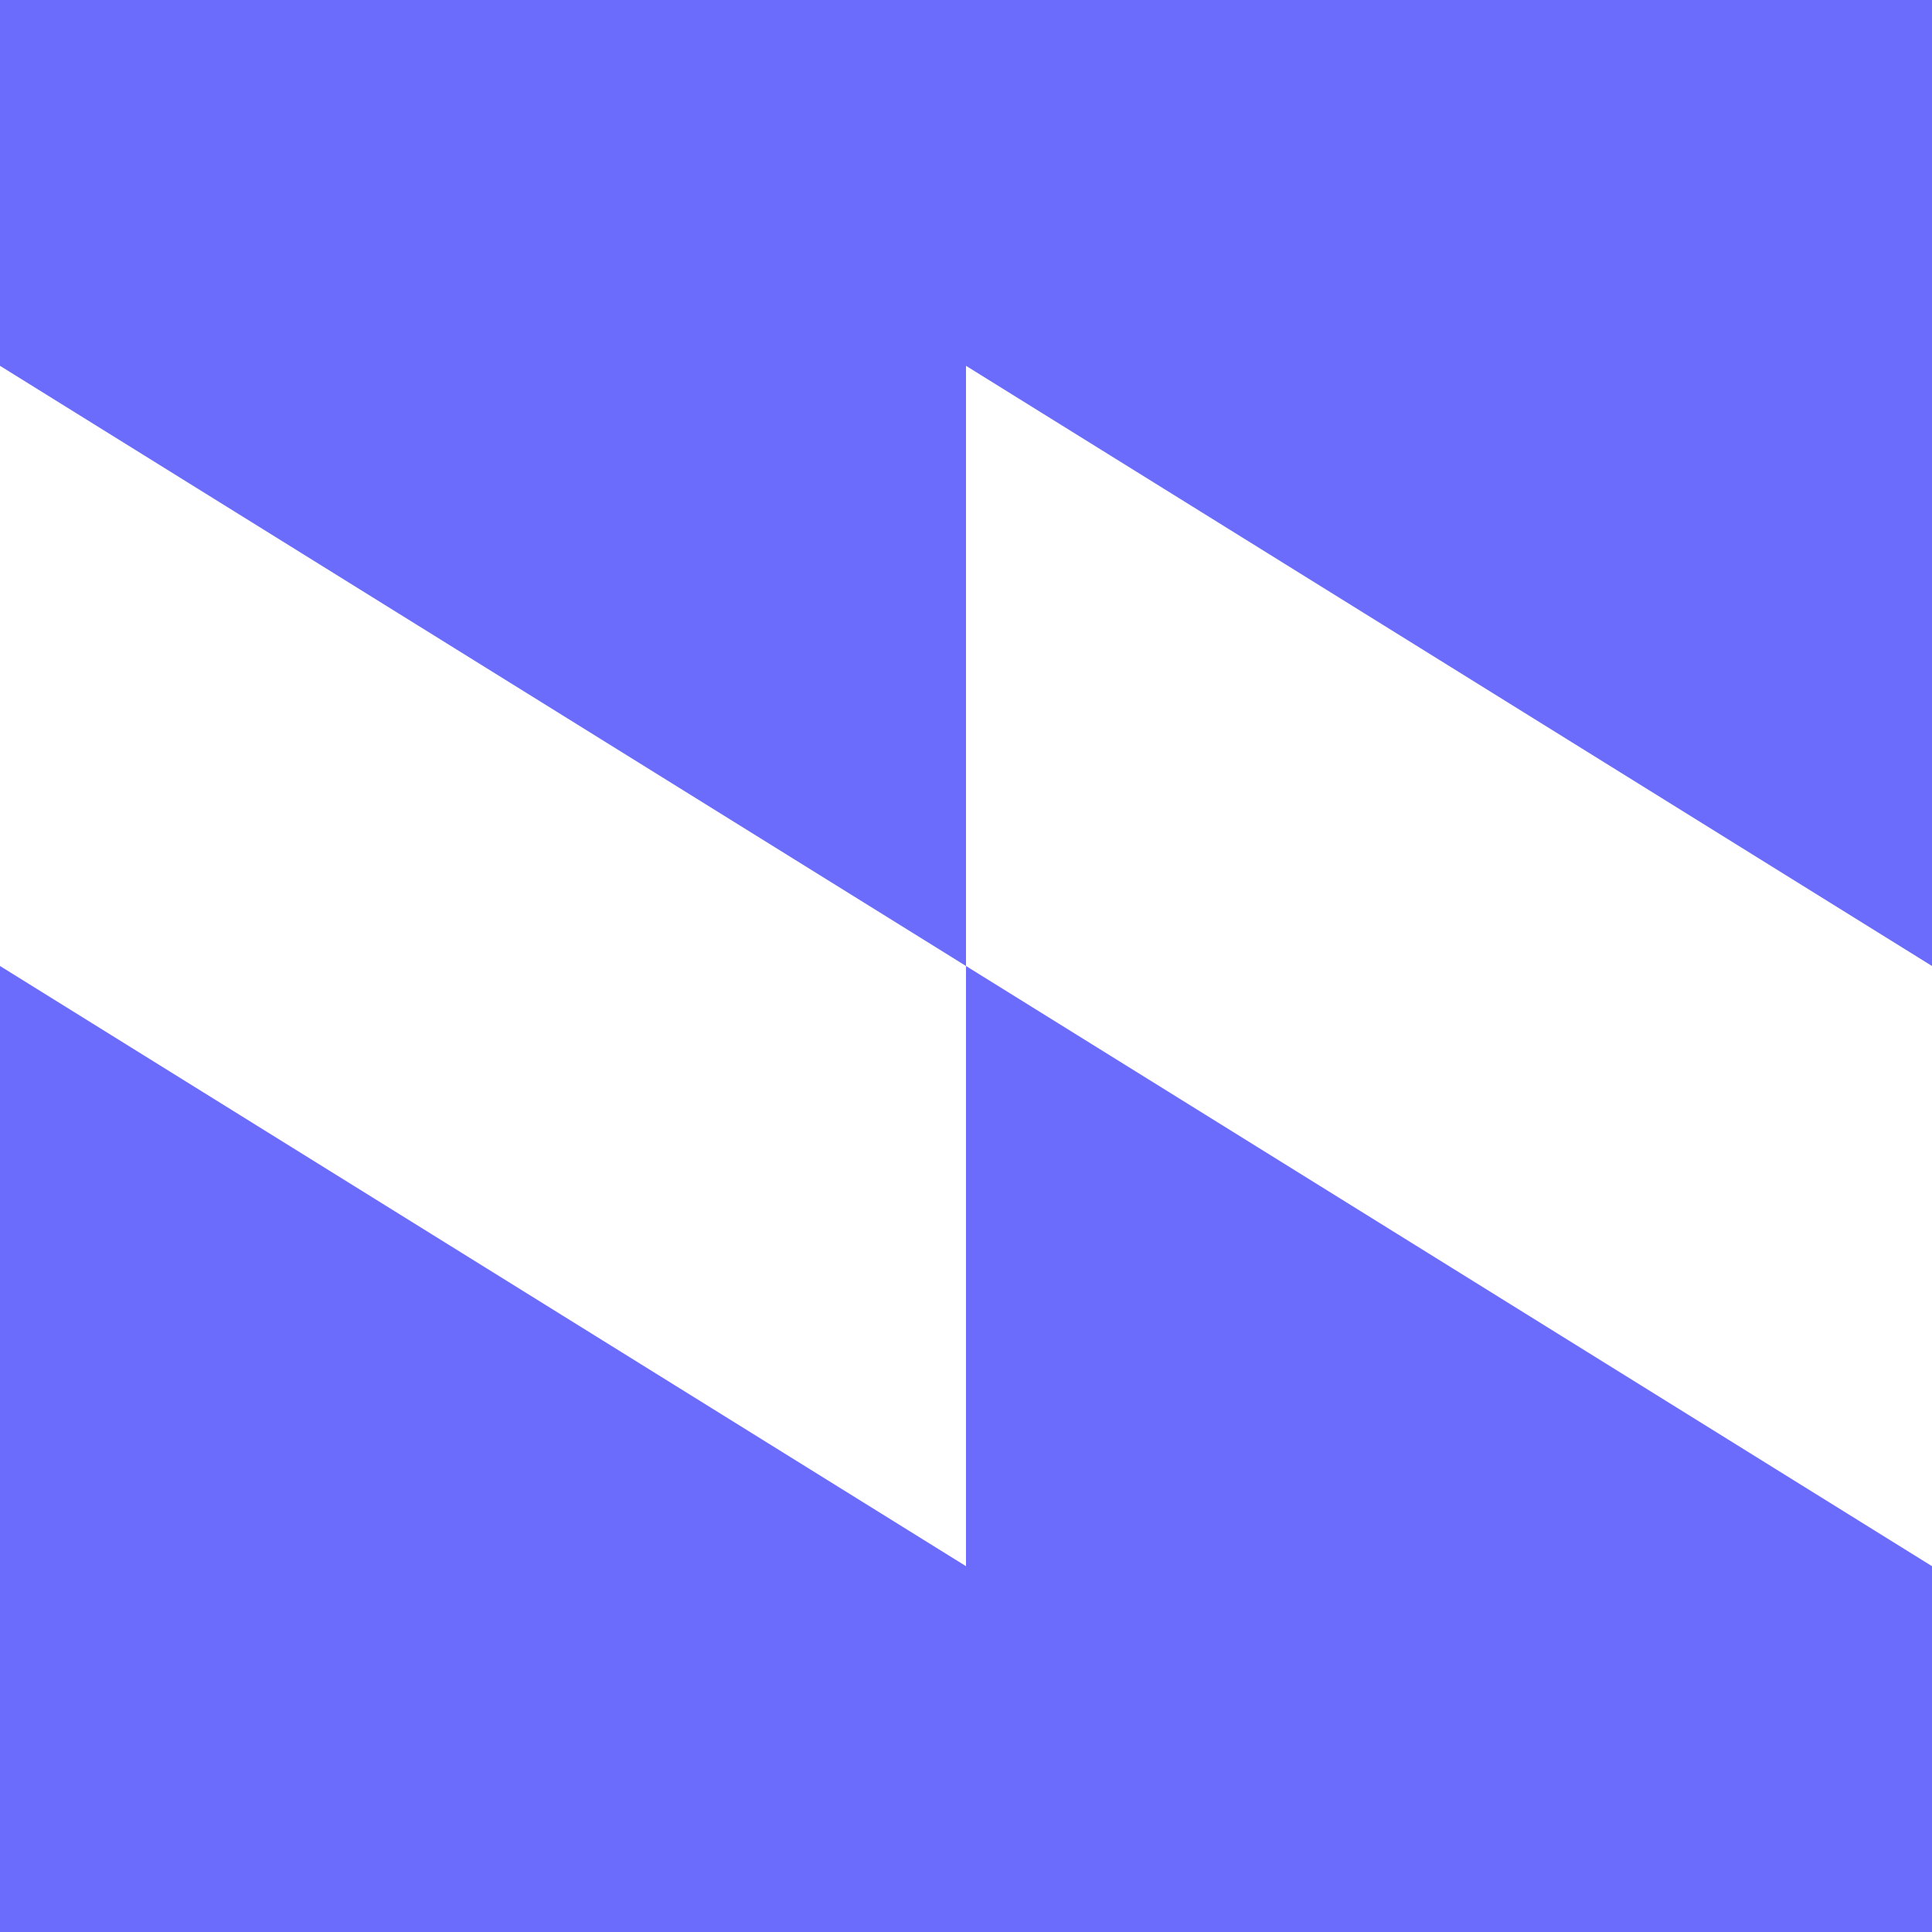
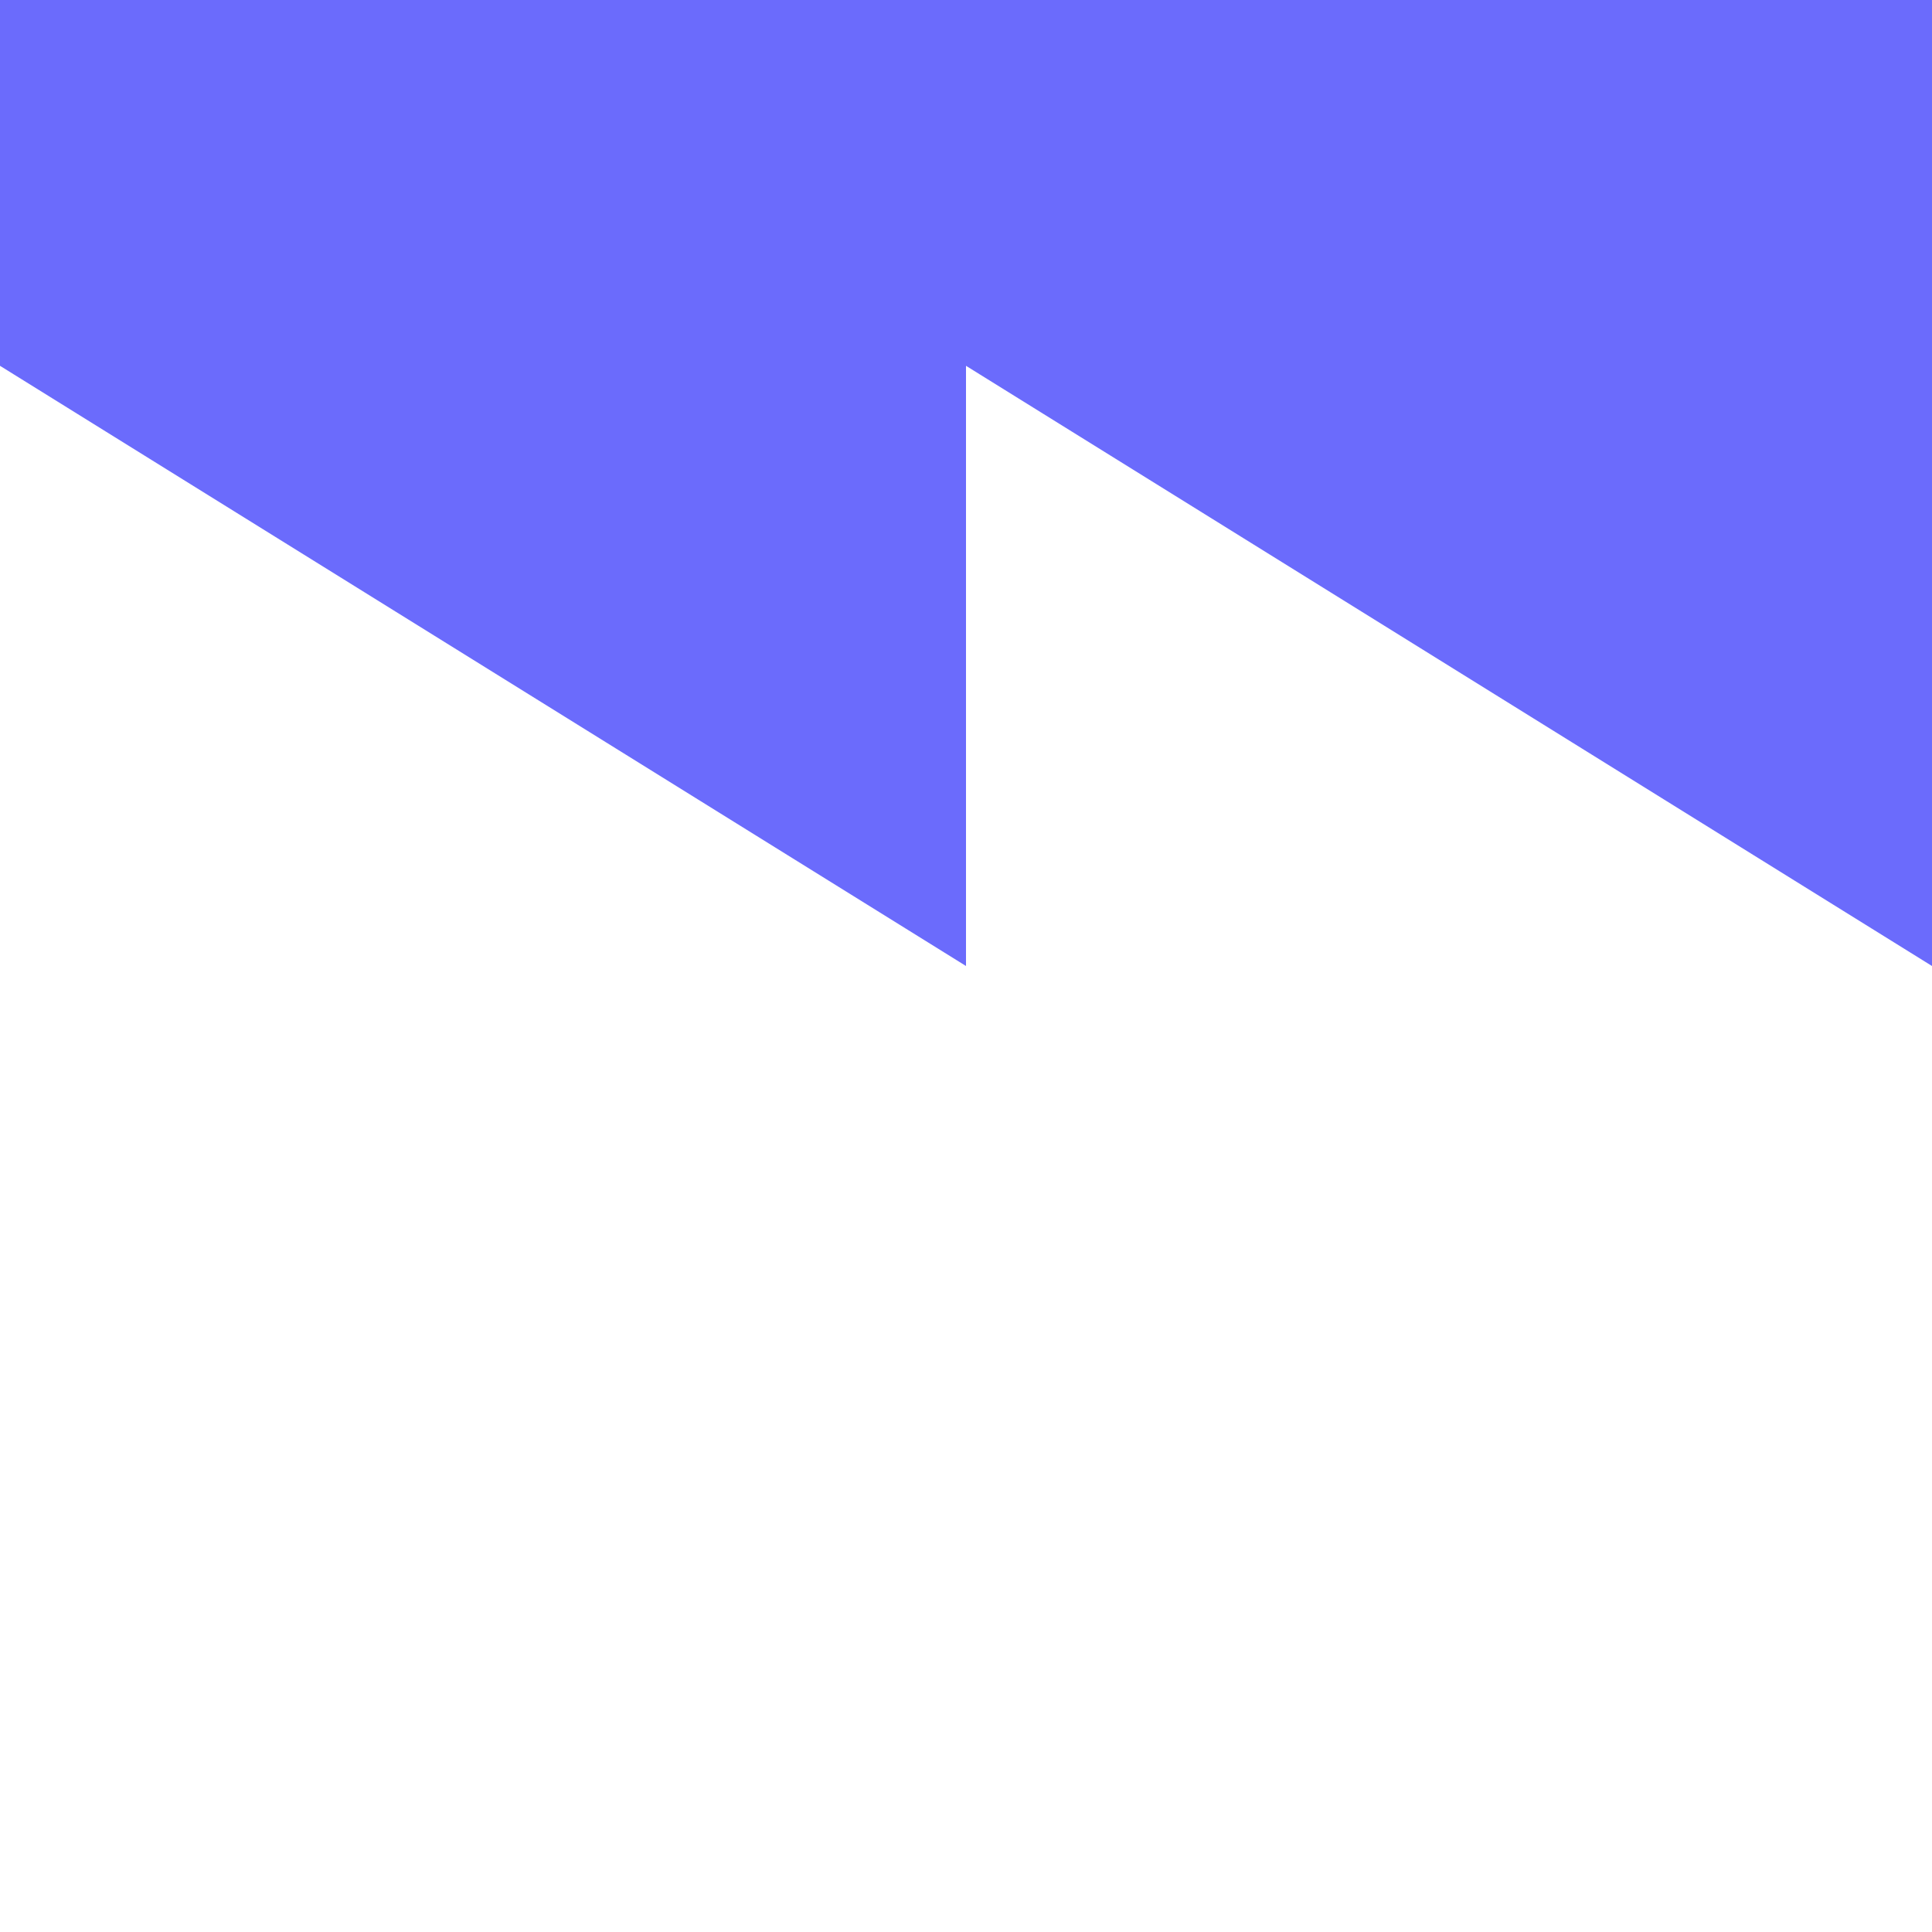
<svg xmlns="http://www.w3.org/2000/svg" id="b" viewBox="0 0 90 90">
  <defs>
    <style>.e{fill:#6b6bfc;}</style>
  </defs>
  <g id="c">
    <g id="d">
      <polygon class="e" points="45 0 45 0 0 0 0 17.041 45 45 45 17.041 90 45 90 0 45 0" />
-       <polygon class="e" points="45 72.959 0 45 0 90 45 90 45 90 90 90 90 72.959 45 45 45 72.959" />
    </g>
  </g>
</svg>